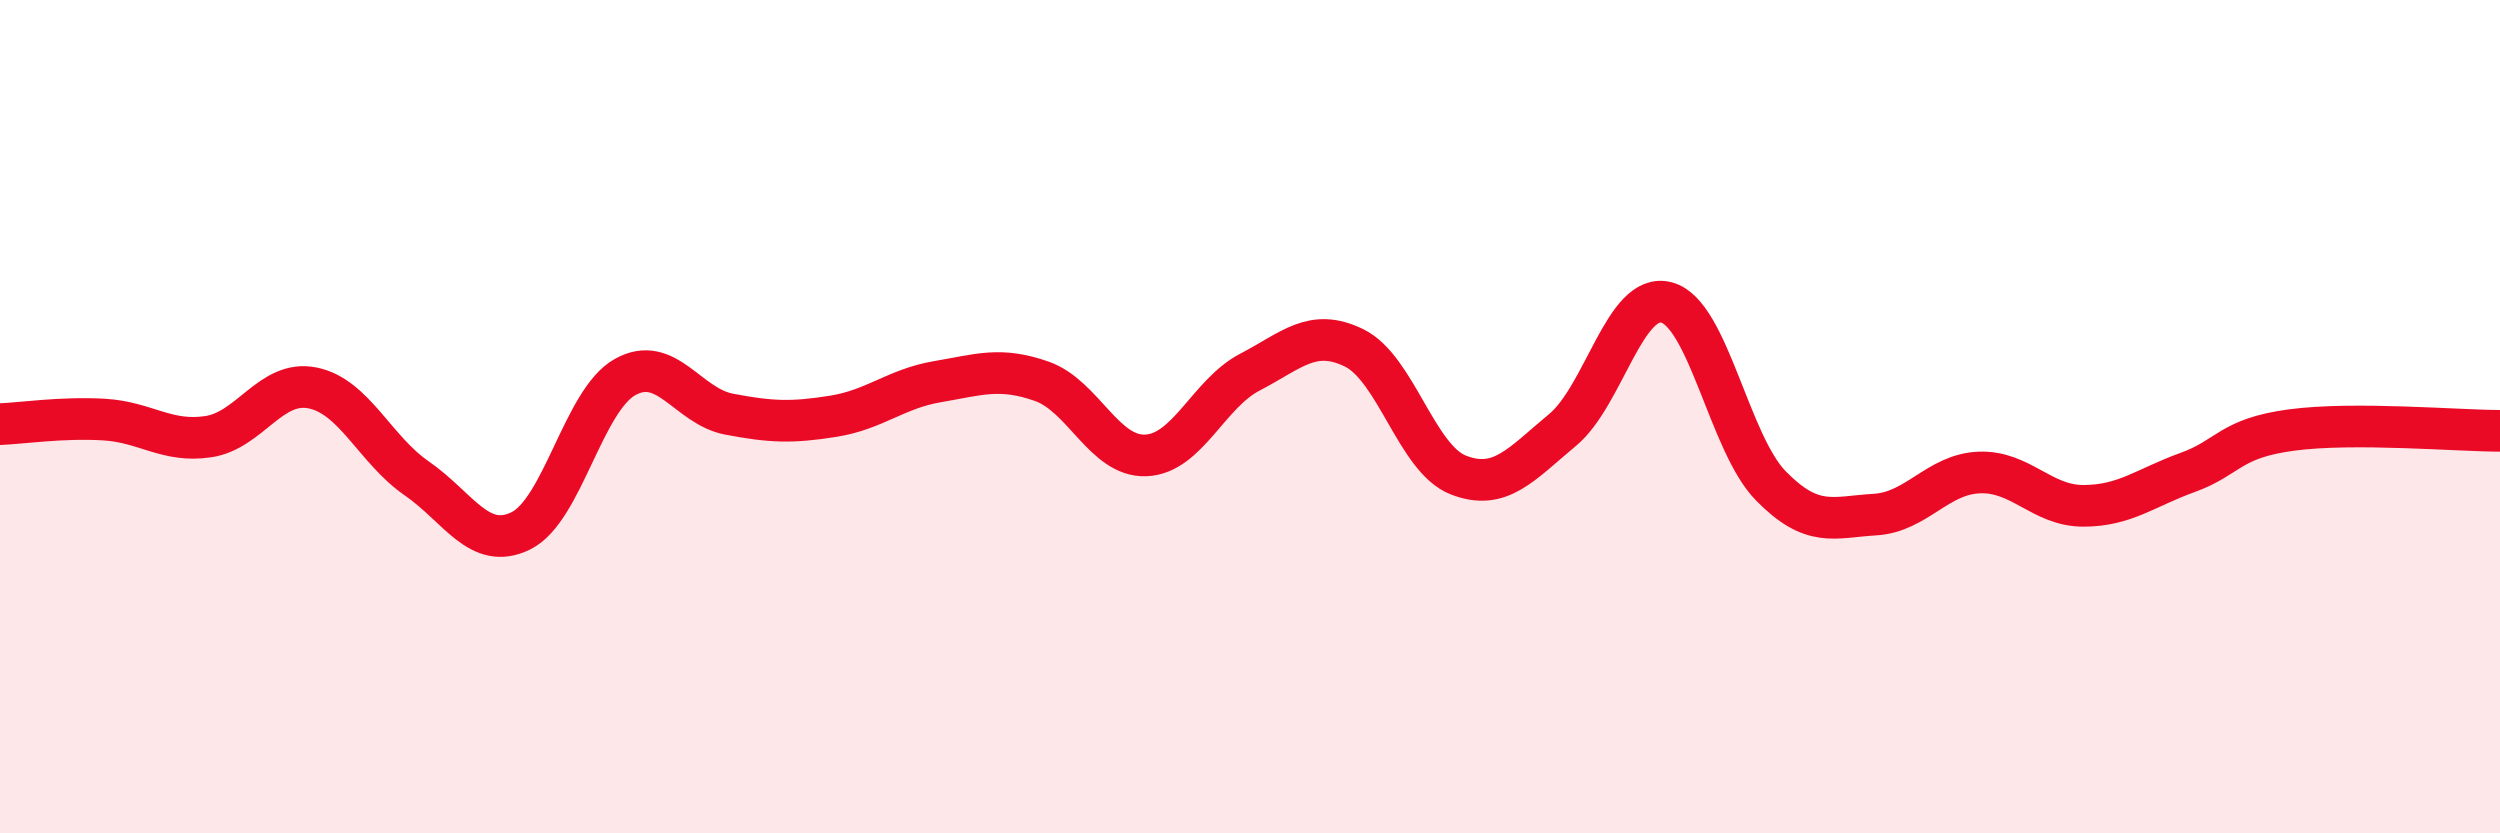
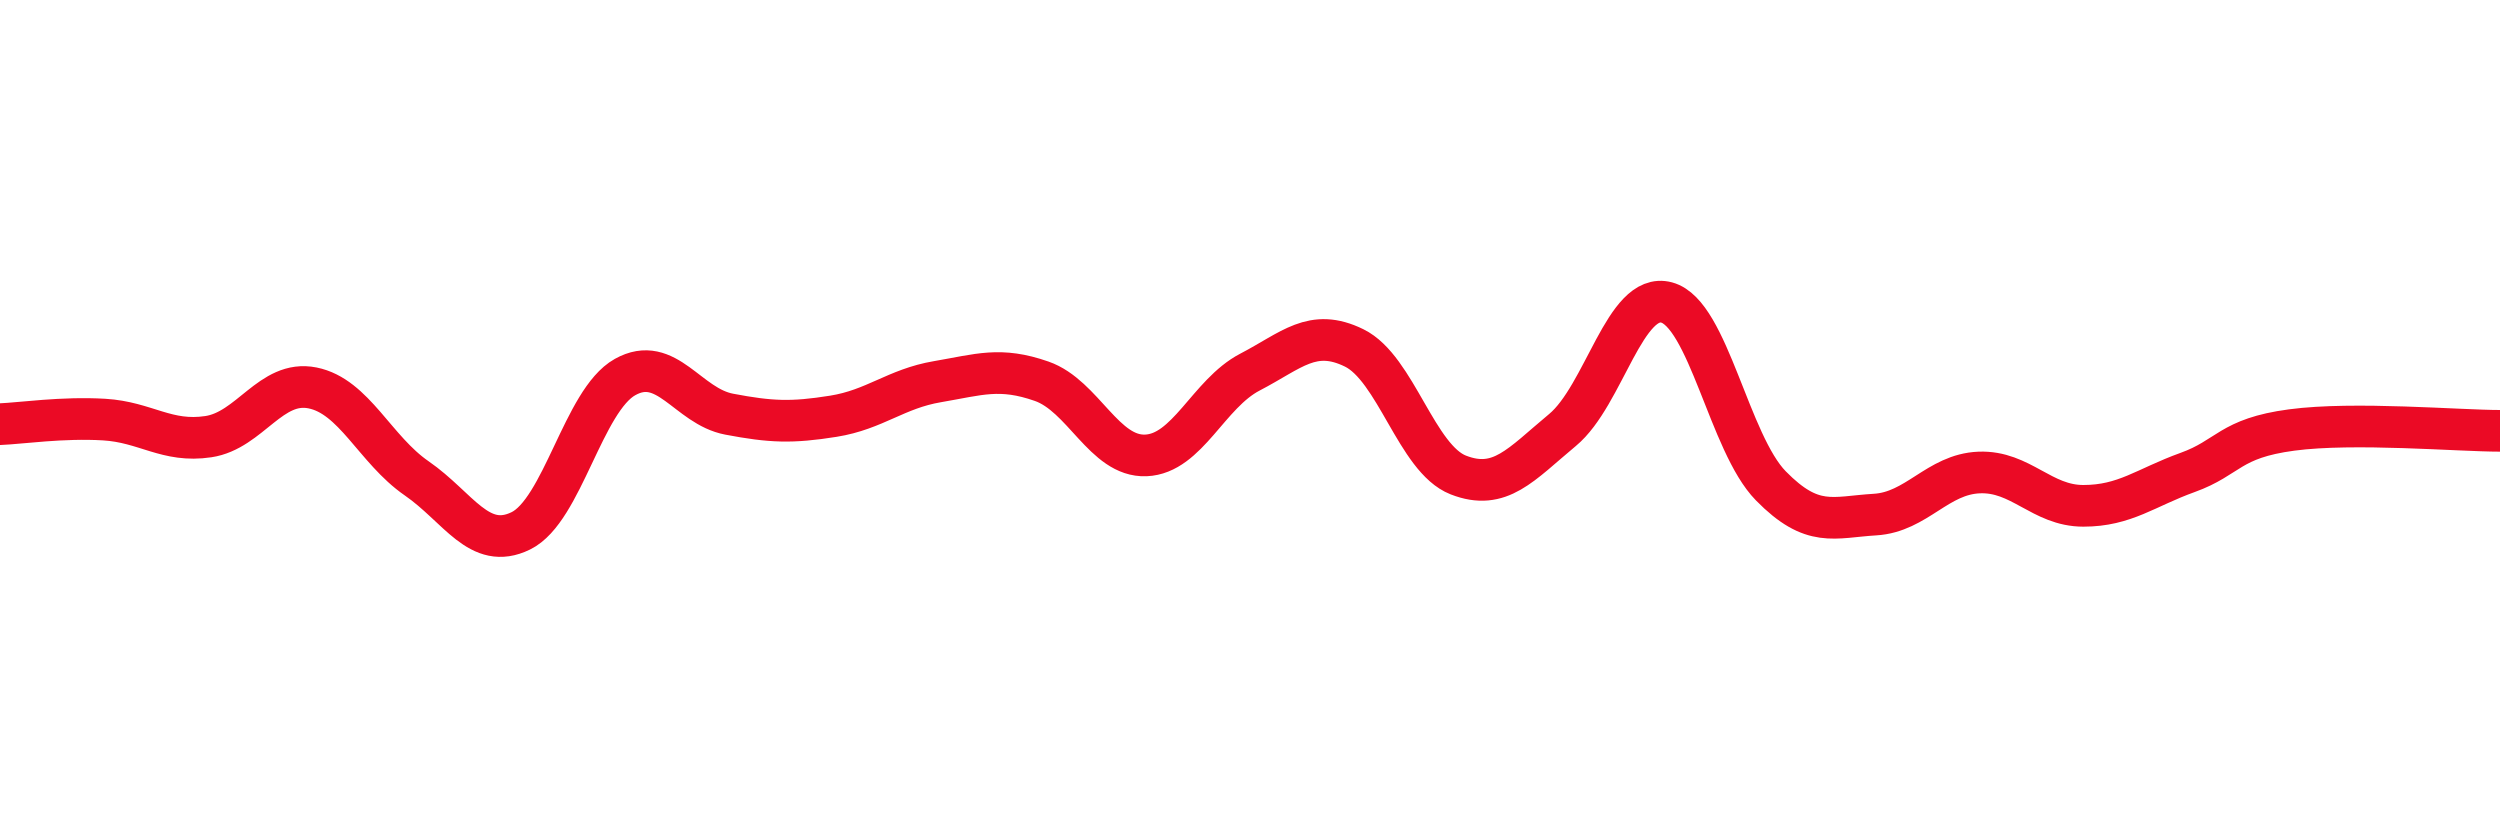
<svg xmlns="http://www.w3.org/2000/svg" width="60" height="20" viewBox="0 0 60 20">
-   <path d="M 0,10.18 C 0.5,10.16 1.5,10.01 2.5,10.07 C 3.5,10.13 4,10.63 5,10.48 C 6,10.33 6.5,9.11 7.5,9.31 C 8.5,9.51 9,10.79 10,11.48 C 11,12.17 11.5,13.23 12.5,12.74 C 13.5,12.25 14,9.61 15,9.05 C 16,8.49 16.5,9.75 17.5,9.94 C 18.5,10.13 19,10.15 20,9.99 C 21,9.83 21.5,9.33 22.5,9.16 C 23.5,8.99 24,8.8 25,9.15 C 26,9.5 26.5,10.97 27.5,10.93 C 28.5,10.89 29,9.45 30,8.93 C 31,8.41 31.5,7.86 32.5,8.35 C 33.5,8.84 34,11.01 35,11.4 C 36,11.79 36.5,11.15 37.5,10.32 C 38.5,9.49 39,6.99 40,7.26 C 41,7.53 41.5,10.64 42.5,11.66 C 43.5,12.68 44,12.41 45,12.35 C 46,12.29 46.5,11.38 47.5,11.34 C 48.5,11.3 49,12.14 50,12.14 C 51,12.14 51.5,11.7 52.5,11.34 C 53.5,10.98 53.5,10.52 55,10.32 C 56.5,10.12 59,10.34 60,10.34L60 20L0 20Z" fill="#EB0A25" opacity="0.1" stroke-linecap="round" stroke-linejoin="round" />
  <path d="M 0,10.18 C 0.5,10.16 1.5,10.01 2.5,10.07 C 3.5,10.13 4,10.63 5,10.48 C 6,10.33 6.5,9.11 7.5,9.31 C 8.5,9.51 9,10.79 10,11.48 C 11,12.17 11.5,13.23 12.5,12.74 C 13.5,12.25 14,9.61 15,9.05 C 16,8.49 16.5,9.75 17.5,9.94 C 18.5,10.13 19,10.15 20,9.99 C 21,9.83 21.5,9.33 22.5,9.16 C 23.5,8.99 24,8.8 25,9.15 C 26,9.5 26.5,10.97 27.5,10.93 C 28.5,10.89 29,9.45 30,8.93 C 31,8.41 31.5,7.86 32.5,8.35 C 33.5,8.84 34,11.01 35,11.4 C 36,11.79 36.5,11.15 37.5,10.32 C 38.5,9.49 39,6.99 40,7.26 C 41,7.53 41.5,10.64 42.5,11.66 C 43.5,12.68 44,12.41 45,12.35 C 46,12.29 46.5,11.38 47.5,11.34 C 48.5,11.3 49,12.14 50,12.14 C 51,12.14 51.5,11.7 52.5,11.34 C 53.5,10.98 53.5,10.52 55,10.32 C 56.5,10.12 59,10.34 60,10.34" stroke="#EB0A25" stroke-width="1" fill="none" stroke-linecap="round" stroke-linejoin="round" />
</svg>